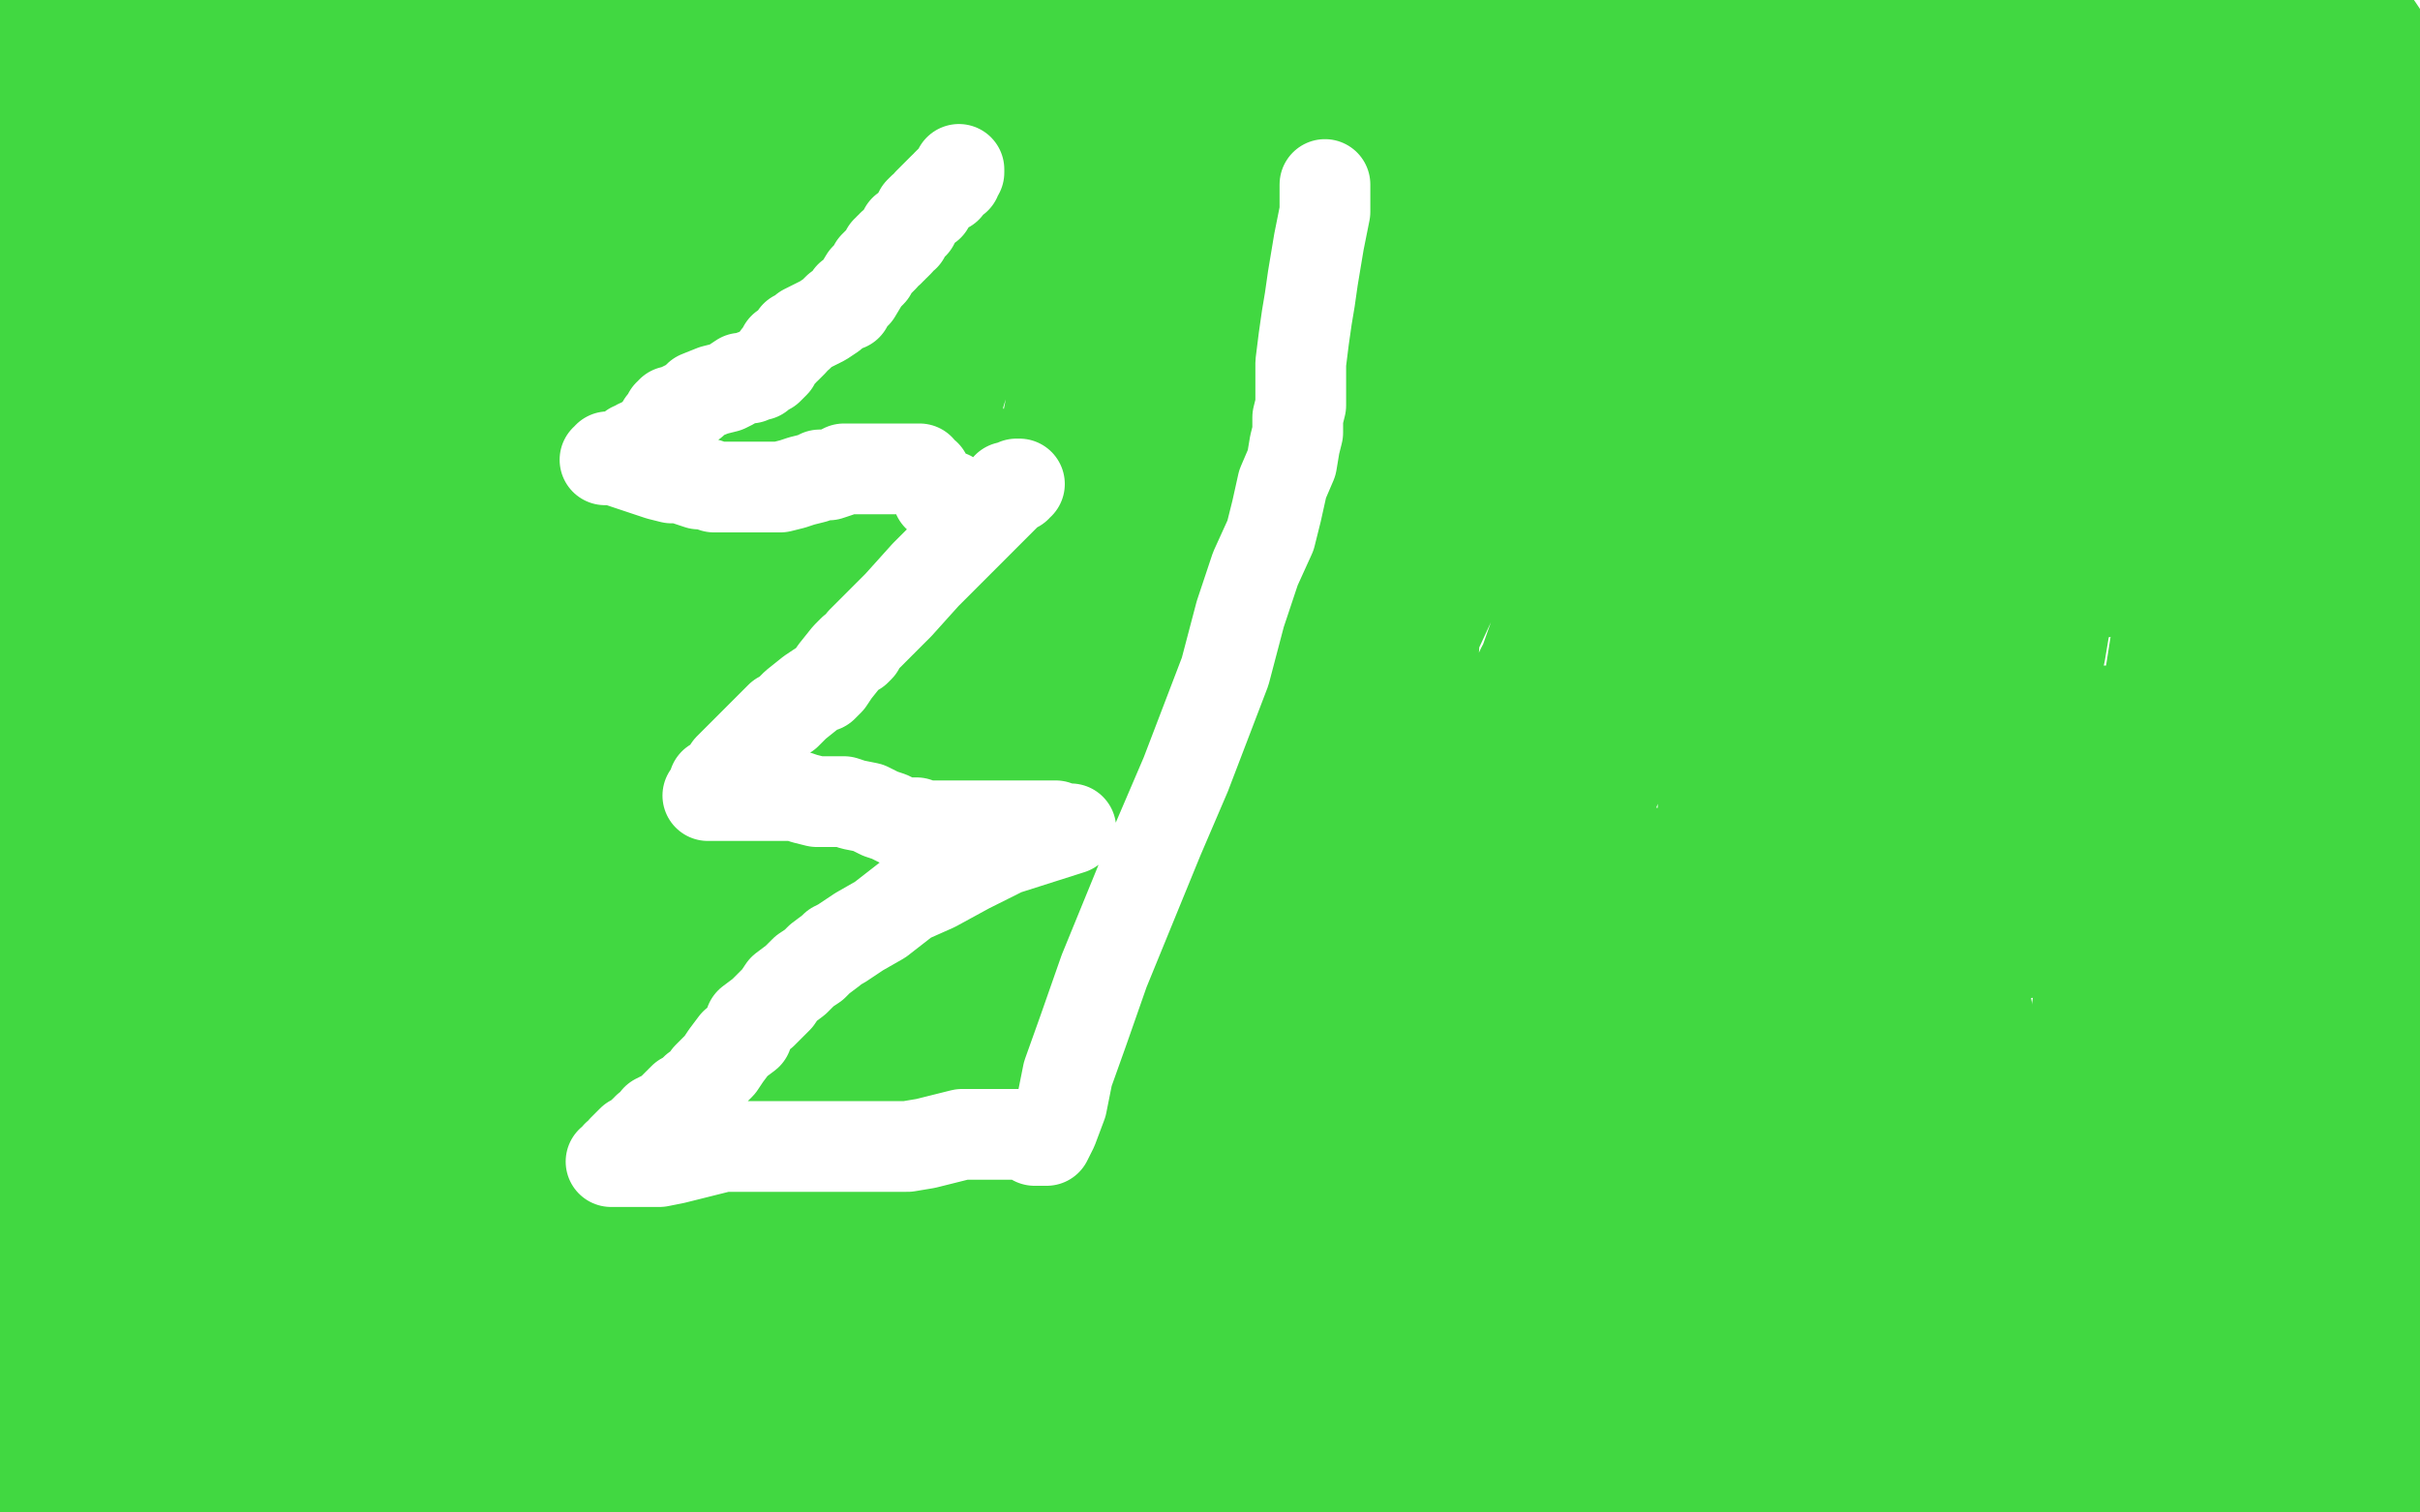
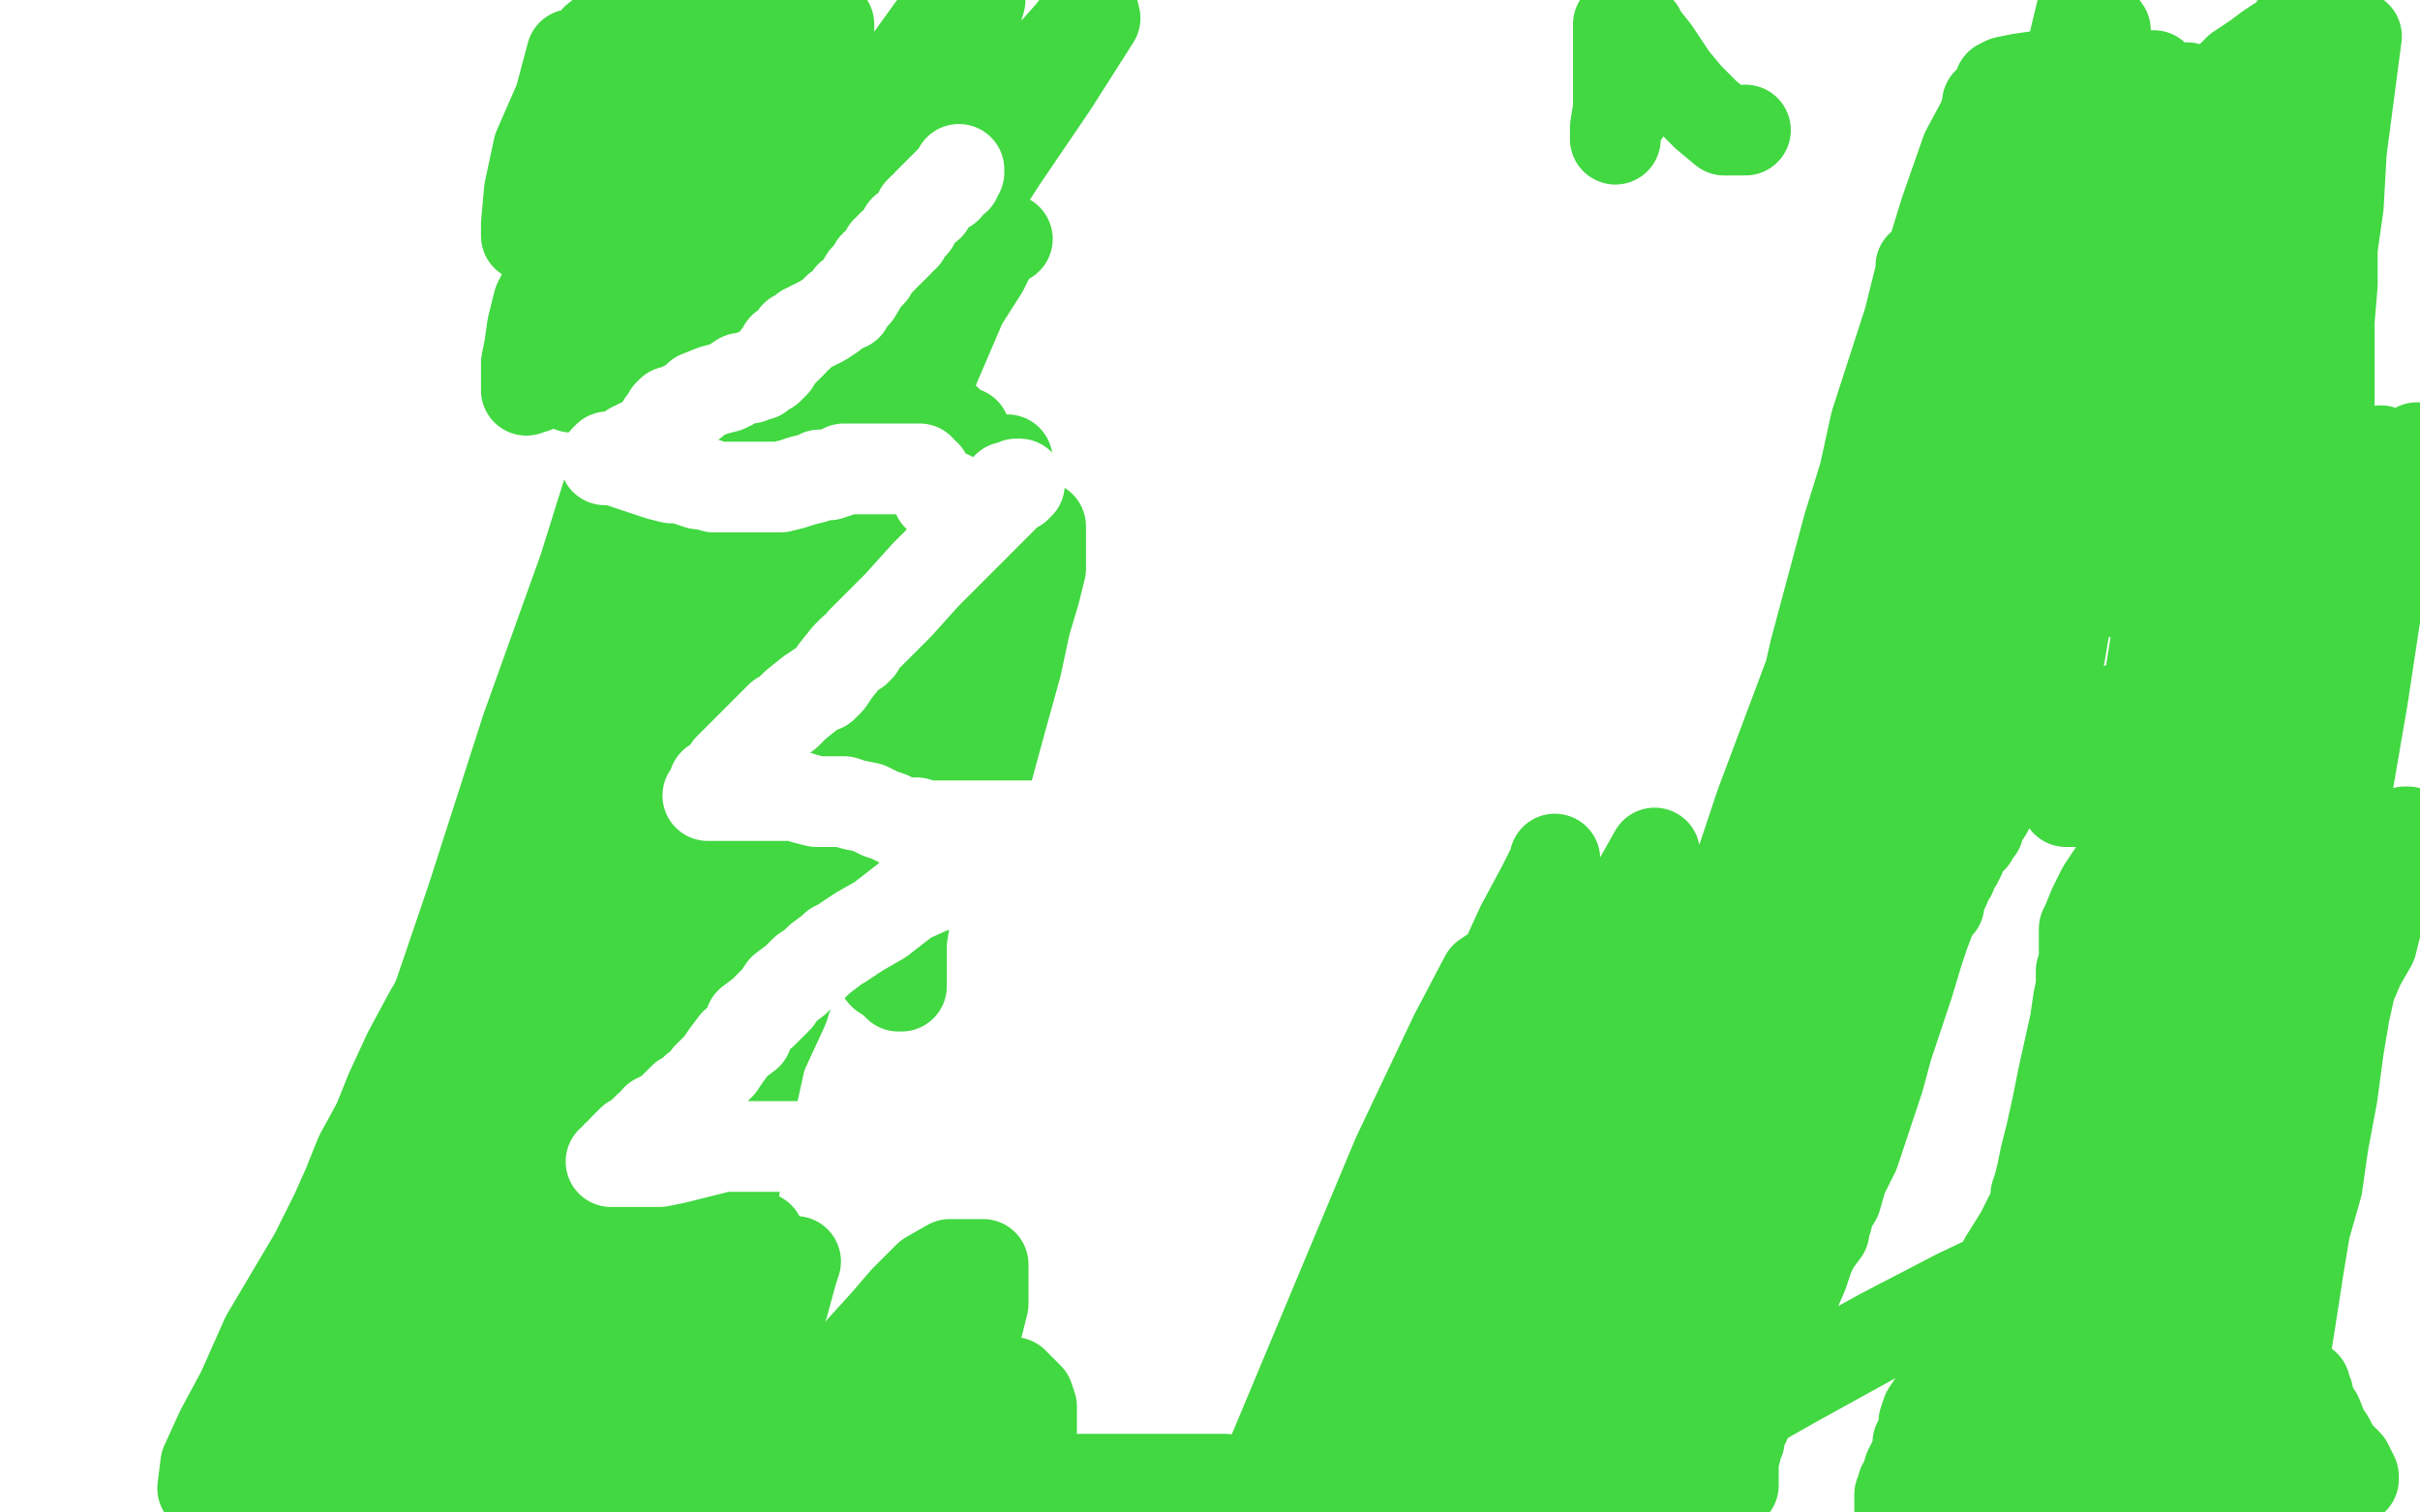
<svg xmlns="http://www.w3.org/2000/svg" width="800" height="500" version="1.1" style="stroke-antialiasing: false">
  <desc>This SVG has been created on https://colorillo.com/</desc>
  <rect x="0" y="0" width="800" height="500" style="fill: rgb(255,255,255); stroke-width:0" />
-   <polyline points="12,4 12,5 12,5 12,6 12,6 12,8 12,8 11,11 11,11 11,13 11,13 11,15 11,15 11,16 11,16 11,17 11,17 11,18 11,18 11,19 11,20 11,21 11,22 11,23 11,24 11,25 11,26 11,27 11,28 11,30 11,31 11,32 11,33 11,34 11,35 11,37 11,39 11,42 11,45 11,48 11,50 11,51 11,52 11,53 11,54 11,55 11,57 11,58 11,60 11,62 11,63 11,64 11,66 11,67 11,69 11,71 11,73 11,74 11,76 11,78 11,80 11,83 11,86 11,88 11,89 11,90 11,91 11,92 11,94 11,96 11,99 10,102 10,105 10,107 10,109 10,110 10,112 10,114 10,116 10,118 10,119 10,120 10,122 10,123 10,124 10,126 10,127 10,130 10,131 10,132 10,134 10,136 10,138 10,141 10,143 10,146 10,149 10,151 10,153 10,155 10,157 10,161 10,166 10,173 10,180 10,187 10,191 10,195 10,198 10,199 10,201 10,202 10,204 10,207 10,209 10,212 10,213 10,214 10,215 10,216 10,218 10,219 10,220 10,222 10,223 10,224 10,226 10,228 10,230 10,233 10,235 10,237 10,239 10,243 10,245 10,248 10,250 10,253 10,255 10,257 10,259 10,261 10,263 10,264 10,265 10,266 10,267 10,268 10,269 10,271 10,272 10,274 10,276 10,278 10,280 10,284 10,289 10,293 10,297 10,305 10,309 10,311 10,312 10,314 10,316 10,318 10,322 10,325 10,328 10,330 10,334 10,337 10,339 9,341 9,343 8,346 8,351 7,355 6,361 5,365 5,377 5,379 5,381 5,382 5,383 5,384 5,386 5,390 5,395 5,399 5,402 5,403 5,404 5,405 5,407 5,411 5,417 5,424 5,431 5,435 5,441 5,445 6,447 6,450 6,451 6,453 6,455 7,457 7,458 7,459 7,461 7,463 7,464 7,465 7,466 7,467 7,469 7,470 7,472 8,474 8,476 8,477 8,479 8,480 8,481 8,483 8,484 8,486 8,489 8,491 8,492 8,493 8,494 8,495 8,496 8,497 8,498 8,499 13,498 17,496 19,495 22,495 25,495 26,495 27,495 28,495 29,495 30,495 30,494 30,492 30,491 29,490 29,489 28,487 26,482 24,476 22,469 21,462 19,456 19,454 18,453 18,452 18,451 18,450 18,448 18,447 18,446 18,444 18,442 18,441 18,440 18,439 18,438 18,437 18,435 18,433 18,430 18,427 18,426 18,424 18,423 18,421 18,418 18,416 18,412 18,407 18,400 19,394 19,386 20,377 20,374 21,372 21,369 21,366 22,363 22,357 23,352 23,347 23,343 23,340 23,338 23,336 23,335 23,334 23,330 23,325 23,317 23,306 22,295 21,284 21,276 21,268 21,256 21,252 21,250 21,249 21,247 21,245 21,244 21,243 21,241 21,239 21,236 21,233 21,230 21,227 21,225 21,223 21,221 21,220 21,217 21,211 21,201 21,190 21,182 21,170 21,167 21,163 21,160 21,155 21,151 21,146 22,140 23,129 23,121 23,113 23,107 23,101 23,97 23,94 23,89 23,83 23,79 23,75 23,71 23,69 23,67 23,65 23,63 23,62 23,61 23,59 23,55 23,51 24,45 25,40 25,37 26,36 26,34 26,30 26,29 26,28 26,26 26,25 26,24 26,23 26,22 26,21 26,20 26,19 26,17 26,15 26,14 26,13 26,12 26,11 26,10 26,9 26,8 26,7 26,6 26,5 27,5 29,5 30,5 31,5 32,5 33,5 33,6 34,6 35,6 36,7 36,8 37,8 38,10 39,11 40,13 41,16 42,20 43,23 43,26 43,28 43,31 43,34 43,37 43,40 43,44 43,46 43,49 43,51 43,53 43,54 43,56 43,57 43,59 43,60 43,61 43,62 43,64 43,67 43,69 43,72 43,76 43,82 43,87 43,93 43,100 43,104 43,107 43,108 43,109 43,111 43,116 43,121 43,128 43,135 43,142 43,146 43,150 43,155 44,158 44,160 44,161 45,163 45,164 46,165 46,167 46,168 46,169 46,170 46,173 45,179 43,188 42,197 41,208 41,216 41,223 41,228 41,231 41,237 41,240 41,243 42,245 43,248 43,251 43,253 44,256 44,258 44,260 44,263 44,264 44,265 44,267 44,272 44,281 43,292 43,303 42,314 42,320 42,326 42,328 42,330 42,332 42,334 42,336 42,338 42,340 42,341 40,346 39,354 37,364 35,375 33,386 33,394 33,400 33,407 33,416 37,428 37,431 37,433 38,433 38,434 38,437 38,440 38,444 38,447 38,450 39,452 39,454 39,457 40,458 40,459 41,460 41,461 41,462 41,463 41,464 41,466 41,467 41,468 42,469 42,470 42,471 42,472 42,474 42,475 42,476 43,477 43,478 43,481 43,484 43,487 43,489 43,491 43,492 43,494 43,495 43,497 43,499 54,498 54,497 54,496 54,494 54,493 54,492 54,489 54,487 55,485 55,484 55,483 55,482 55,481 55,480 55,479 55,478 55,477 55,471 55,466 55,463 54,458 53,451 53,447 53,443 53,436 53,433 53,430 53,425 53,423 53,420 53,416 53,410 53,402 53,394 53,386 53,379 53,372 53,366 53,363 53,360 53,358 53,357 53,356 53,355 53,352 53,345 53,334 53,320 53,306 53,293 53,282 53,264 53,257 53,253 53,251 53,249 53,248 53,246 53,242 53,232 53,221 53,209 53,197 53,178 53,172 53,169 53,167 53,165 53,162 53,161 53,160 53,159 53,158 53,154 53,148 53,141 50,131 48,121 46,110 44,103 43,95 43,91 43,86 43,84 43,82 43,81 43,80 43,79 43,78 43,77 43,75 43,73 43,71 43,70 43,68 43,62 43,55 45,46 48,36 49,26 51,19 52,13 53,9 53,6 53,3 53,1 53,0 55,1 55,4 55,10 55,17 55,26 55,37 55,49 55,60 55,71 55,79 55,84 55,89 55,93 56,97 57,100 58,102 58,104 58,107 58,110 58,116 58,117 58,118 59,122 59,126 60,130 61,134 62,137 64,141 65,146 66,148 66,149 66,150 66,149 66,144 66,136 66,128 66,118 66,110 66,103 66,97 66,93 67,90 67,87 67,85 67,83 67,81 67,79 67,75 67,71 68,68 68,65 68,63 69,62 69,60 69,59 69,57 70,54 70,49 71,44 71,39 71,37 72,34 72,33 72,31 73,29 73,28 73,26 74,25 74,23 74,21 74,19 75,17 75,16 76,13 77,12 77,10 78,9 78,8 79,7 79,6 80,6 80,8 82,12 84,22 88,36 91,49 96,81 98,94 99,107 99,121 99,130 99,134 99,137 99,140 99,142 99,144 99,147 99,148 99,150 99,152 99,154 99,157 99,159 99,161 99,162 99,164 97,160 93,153 90,144 85,130 80,113 78,97 76,80 75,67 75,58 75,52 75,50 75,49 74,49 73,53 70,60 68,68 65,81 62,91 59,102 57,116 56,125 55,139 55,154 55,167 55,180 55,188 55,190 55,183 58,163 65,131 72,90 81,57 95,16 102,9 107,8 109,8 109,7 111,11 112,22 113,39 113,64 113,95 113,128 113,161 113,181 113,193 113,200 113,206 113,209 114,211 115,212 116,212 117,212 117,213 117,216 118,224 118,233 119,247 120,262 121,303 121,328 121,349 118,375 118,377 117,377 116,377 116,372 116,360 119,334 126,309 134,279 145,245 158,206 167,165 173,140 178,130 180,124 180,123 180,130 172,161 156,214 138,264 120,309 105,351 88,389 78,417 71,435 69,439 69,438 77,422 87,385 103,343 119,296 137,237 154,177 168,124 179,85 186,70 190,65 184,72 173,93 156,130 133,184 110,246 87,302 66,361 49,419 34,466 23,497 22,489 46,429 61,397 75,365 89,331 100,295 112,248 119,212 123,191 123,187 123,193 111,219 91,270 73,323 55,371 37,414 22,451 12,484 8,496 8,493 22,460 42,406 63,345 87,275 116,195 144,130 166,89 178,70 179,68 173,74 151,103 120,155 95,214 72,268 52,313 40,347 32,372 25,398 25,401 32,386 43,360 58,323 80,274 103,221 123,175 139,140 145,129 146,127 140,138 116,186 98,237 81,274 63,309 52,333 49,337 48,338 49,329 60,297 78,252 99,190 120,134 132,110 134,108 133,109 120,131 96,180 73,231 56,276 41,316 32,337 30,341 29,341 30,333 40,309 60,266 81,210 103,159 126,113 132,104 135,101 135,100 127,112 99,156 74,213 54,258 39,292 35,301 40,288 62,239 90,180 122,125 149,83 173,61 181,54 177,55 171,60 171,61 170,66 167,74 164,78 163,81 162,81 162,77 165,57 176,21 176,5 164,34 152,63 144,88 139,108 137,120 135,129 135,131 135,124 141,106 151,80 161,49 171,23 180,0 165,28 155,57 140,107 136,121 132,133 132,136 132,134 136,113 145,75 158,36 156,22 145,51 135,84 125,110 122,124 120,135 120,138 120,128 127,110 133,85 144,51 155,12 141,38 127,86 118,124 112,149 111,160 110,162 111,157 115,142 115,144 115,146 114,149 112,153 107,159 101,170 92,183 80,203 66,232 53,259 38,296 34,307 32,310 32,304 35,291 38,278 41,267 45,254 48,239 56,213 63,183 71,155 79,130 86,110 94,97 100,86 108,79 103,87 88,116 62,178 34,253 7,326 0,322 19,263 38,205 55,165 68,141 78,126 86,120 93,115 93,116 91,119 89,123 84,130 77,143 73,153 71,157 70,158 70,157 70,150 73,137 75,122 78,101 82,79 88,60 95,39 99,27 104,12 104,9 105,7 106,4 107,1 125,1 126,10 126,17 127,24 127,28 127,31 127,35 128,36 128,35 128,34 128,33 128,30 128,26 129,19 132,12 135,0 225,1 233,2 239,2 245,2 249,2 251,2 254,2 255,2 256,2 259,2 260,2 261,2 263,2 264,2 266,2 273,3 281,3 292,4 304,4 316,4 325,4 332,4 337,4 340,4 343,4 346,4 348,4 349,4 350,4 351,4 351,5 352,5 353,4 358,1 534,2 535,3 538,4 539,5 543,7 544,7 545,7 546,7 549,7 556,7 565,6 576,6 587,6 599,6 620,6 628,6 635,6 641,6 645,6 648,6 649,6 650,6 652,6 658,4 669,2 779,3 781,4 783,6 784,7 786,9 788,12 790,16 791,19 791,22 792,23 793,26 793,27 793,31 793,33 793,35 793,36 793,38 793,40 793,41 793,42 793,43 793,45 793,49 793,54 793,62 793,71 793,80 793,88 793,94 793,97 793,101 793,105 793,111 793,118 793,121 793,122 793,123 793,127 793,135 793,146 793,156 794,166 795,174 795,181 797,189 798,198 799,207 799,249 799,258 798,265 798,272 798,285 798,289 798,292 798,294 798,295 798,296 798,297 798,298 798,301 799,308 799,316 799,448 798,449 797,451 796,451 796,452 795,454 794,457 793,459 792,460 792,462 792,464 791,465 790,467 790,468 790,470 789,476 787,486 786,495 782,493 781,480 781,465 779,448 779,431 779,409 779,389 780,352 784,336 786,322 788,310 791,300 794,284" style="fill: none; stroke: #41d841; stroke-width: 30; stroke-linejoin: round; stroke-linecap: round; stroke-antialiasing: false; stroke-antialias: 0; opacity: 1.0" />
  <polyline points="795,280 795,278 795,276 795,275 796,275 794,281 792,287 790,293 786,304 784,312 780,319 777,326 775,335 773,347 771,362 768,378 766,392 762,406 760,418 758,431 755,450 754,456 753,457 753,458 753,455 753,450 753,440 754,429 755,417 758,397 761,371 763,342 766,313 769,282 774,252 779,225 785,200 789,181 793,169 795,160 797,154 798,151 799,148 795,164 792,176 786,198 781,231 776,260 773,292 768,324 766,355 763,379 762,397 761,408 761,411 761,409 761,398 761,383 761,362 761,334 761,296 761,246 761,201 761,160 761,129 761,117 762,111 765,106 765,103 765,96 765,85 765,70 766,55 767,38 770,19 779,12 774,50 773,68 771,82 771,94 770,106 770,116 770,125 770,141 772,145 772,147 772,148 772,149 772,148 769,135 767,124 765,112 764,97 762,82 761,65 760,47 760,35 759,22 759,11 759,8 759,11 759,23 759,48 759,79 759,115 759,143 759,163 759,175 759,184 759,188 759,190 759,191 759,187 759,176 759,161 760,147 762,128 765,105 764,104 762,97 760,88 758,74 757,60 756,48 756,30 756,26 756,24 756,22 756,21 756,19 756,17 756,16 756,15 756,14 755,14 753,14 750,16 746,19 743,21 740,23 738,25 736,28 734,29 733,30 730,32 728,33 727,35 726,35 725,36 724,37 722,38 718,39 715,40 711,42 708,42 704,43 701,43 697,43 692,43 681,39 678,37 674,35 672,35 671,33 670,33 669,33 668,33 665,31 663,30 662,29 661,28 663,27 668,26 675,25 683,25 691,25 698,25 701,25 704,25 706,25 708,25 709,25 710,25 712,25 712,26 712,27 712,28 714,30 716,33 718,38 722,46 724,50 727,54 729,57 730,59 731,61 733,63 735,67 737,69 739,72 741,76 742,78 743,80 743,81 743,82 743,81 742,79 741,76 740,72 733,61 730,51 726,44 724,38 723,32 723,30 723,29 722,29 721,29 720,35 717,46 714,64 709,86 702,126 698,148 695,178 694,188 694,192 694,195 694,196 694,191 694,183 695,171 697,150 698,127 698,110 698,83 698,75 698,70 698,76 700,89 703,112 706,138 709,167 714,194 718,213 722,226 725,232 726,235 728,237 730,237 730,236 730,233 730,229 730,218 730,202 730,174 730,143 730,115 730,95 730,82 730,71 730,66 729,66 728,69 727,80 727,96 725,125 725,186 725,214 725,233 725,244 725,247 725,243 725,231 725,212 725,187 725,156 724,120 723,91 721,71 721,56 720,48 720,46 720,56 720,76 720,113 718,155 715,197 710,229 706,246 703,257 699,262 695,265 693,265 690,265 687,265 683,265 679,256 675,240 674,220 672,189 672,158 672,114 677,63 683,25 689,0 696,10 696,26 696,93 692,131 689,165 686,189 683,204 681,216 679,221 678,223 677,223 677,219 676,202 676,182 676,157 676,118 676,88 676,68 676,57 676,56 675,56 675,55 673,56 668,68 660,84 654,109 645,140 638,178 633,218 628,242 627,257 626,262 626,256 627,240 632,216 638,189 643,162 648,132 653,108 655,92 657,79 660,68 660,61 660,58 659,67 652,87 643,120 636,156 628,202 621,248 614,280 609,307 607,318 606,321 606,312 608,289 614,259 621,229 630,190 638,147 645,117 649,95 651,83 652,76 652,75 651,82 643,102 632,138 623,174 612,218 600,265 591,301 586,321 584,323 584,316 589,281 599,237 610,193 624,146 636,101 646,68 654,45 657,35 657,34 657,37 650,50 643,70 635,96 624,132 611,174 600,215 590,259 582,287 581,294 581,293 584,281 595,248 606,206 621,161 639,121 652,82 660,57 663,51 663,49 660,62 645,104 624,166 602,235 575,313 556,385 542,427 539,438 539,439 540,428 547,406 555,375 566,342 577,306 586,264 600,217 611,181 620,140 631,106 635,90 635,88 635,91 632,112 616,160 600,218 581,279 562,343 544,393 533,422 530,430 530,423 540,392 553,353 567,311 582,266 606,202 632,138 654,89 667,62 674,51 674,57 660,88 637,144 613,211 589,289 564,372 545,438 536,474 534,483 535,476 539,462 544,449 548,438 553,426 552,426 550,427 548,429 544,433 538,440 531,453 521,475 508,499 503,461 516,427 527,403 533,391 536,383 539,379 539,375 540,375 540,381 537,399 527,430 509,478 486,490 497,446 513,396 529,349 537,318 543,296 547,285 547,282 538,298 517,336 498,376 470,436 431,493 445,451 480,361 492,330 503,306 510,293 514,285 514,284 514,288 506,303 490,333 473,370 455,418 432,483 416,492 462,382 481,342 491,323 497,319 498,319 497,334 482,377 467,416 453,463 465,471 484,428 503,387 514,366 517,361 517,362 515,375 503,402 484,442 463,479 478,439 487,421 488,420 488,422 479,440 462,475 423,480 440,443 449,418 447,434 437,462 422,497 432,492 452,459 462,443 469,441 471,441 471,445 468,466 458,497 540,497 542,494 543,493 543,492 544,492 545,492 546,492 547,491 548,490 548,489 548,488 548,485 548,477 551,463 557,443 563,421 581,364 587,337 593,320 599,298 601,289 603,285 604,279 605,277 607,273 610,268 616,260 621,251 628,242 632,233 642,218 647,208 653,201 657,195 660,188 663,184 666,179 667,174 671,168 674,162 677,156 679,151 680,149 682,148 682,147 683,147 682,150 679,157 677,164 673,174 669,188 665,202 661,215 658,227 653,239 651,247 649,252 648,256 646,262 642,271 639,278 636,287 633,295 631,304 629,309 629,311 628,311 627,313 624,320 618,331 608,354 597,383 584,414 575,440 567,460 563,475 563,476 563,473 563,472 564,470 564,469 564,470 564,471 564,473 564,474 564,475 564,476 564,477 564,478 563,479 563,481 561,484 560,485 560,487 559,488 558,488 558,489 558,490 558,491 558,492 558,493 558,494 560,494 563,493 566,492 568,492 569,491 571,491 572,491 573,491 573,490 573,489 573,487 573,484 573,483 574,479 574,476 575,476 575,475 575,474 576,472 577,470 578,467 578,465 580,461 581,458 583,453 584,448 585,444 587,440 590,436 593,428 596,421 598,415 600,411 603,407 603,405 604,403 604,402 604,401 607,396 609,389 613,381 617,369 621,357 624,346 628,334 631,325 634,315 636,309 639,301 641,299 641,297 642,295 643,293 643,291 645,289 646,286 647,285 648,283 649,280 650,279 652,277 652,275 654,274 654,272 655,271 657,268 657,267 659,264 660,263 662,261 662,258 664,256 665,255 666,253 668,250 668,249 669,248 670,247 673,244 677,243 679,240 683,239 686,237 688,236 694,235 698,235 702,235 706,235 709,235 711,235 713,235 714,235 715,234 715,233 715,231 717,226 721,221 726,215 731,209 736,204 741,199 747,195 751,192 753,191 756,189 760,186 762,185 765,183 768,182 770,182 772,181 772,180 772,179 772,177 774,174 777,169 780,164 782,161 783,157 784,155 785,154 785,152 786,151 787,150 787,149 784,153 780,158 775,165 768,174 760,186 755,195 749,202 744,207 741,212 740,213 739,215 737,215 737,216 736,216 736,217 736,218 736,219 738,221 739,222 741,223 743,225 743,226 744,226 744,227 744,229 744,231 744,237 744,244 742,253 742,261 741,272 741,274 741,276 741,277 741,278 741,280 741,284 741,289 740,292 740,296 740,299 740,303 740,308 740,311 740,312 739,312 739,313 739,316 739,321 739,330 739,336 739,343 739,350 739,357 739,362 739,364 739,365 739,366 739,369 739,375 739,380 739,388 739,395 739,400 739,403 739,404 739,405 739,406 739,409 739,415 739,420 739,424 739,427 739,430 739,431 739,432 740,433 740,434 740,437 740,438 740,439 740,441 740,443 740,444 740,445 740,446 740,448 740,451 740,454 740,457 740,459 740,460 740,462 740,463 740,464 740,466 741,469 741,472 742,475 742,478 742,481 742,484 742,486 742,487 742,488 742,489 742,490 742,491 744,491 746,491 750,491 755,490 760,489 764,489 768,489 770,489 772,489 774,489 775,489 776,489 777,489 778,489 778,488 777,486 776,484 774,482 772,480 770,476 768,473 766,468 764,465 763,463 763,461 762,459 762,458 759,467 757,472 755,475 751,480 748,485 747,488 744,490 743,491 741,493 737,494 736,494 733,494 732,494 730,494 729,494 726,494 725,494 724,494 721,495 721,496 721,494 721,491 721,485 723,479 724,471 727,462 728,455 729,447 729,443 730,437 731,432 732,429 734,422 735,418 735,415 736,412 736,410 737,409 737,408 737,404 737,398 737,390 737,379 737,357 737,348 738,339 739,331 741,320 742,313 743,305 744,296 745,289 746,283 746,280 746,278 746,275 746,269 746,262 746,253 746,248 745,242 744,240 741,238 740,238 739,238 738,238 737,238 736,240 736,242 734,246 733,249 732,253 731,258 731,260 731,261 730,261 730,262 729,262 729,263 729,265 728,271 727,276 726,283 724,291 723,298 722,302 721,307 720,315 720,317 719,321 719,324 717,332 717,337 715,340 715,342 715,348 713,356 712,367 711,378 708,388 707,396 707,403 706,412 706,416 706,419 706,421 706,423 706,425 706,426 706,427 706,428 706,429 706,431 705,436 704,439 701,445 699,450 697,457 695,461 693,466 692,469 692,472 692,474 692,475 691,475 691,477 691,480 690,482 690,483 690,484 690,485 690,487 689,490 688,493 688,497 687,499 689,499 691,497 693,494 696,490 699,487 700,484 702,482 703,480 703,478 705,475 705,473 705,471 706,469 707,467 707,464 707,463 708,461 708,460 708,457 708,456 709,455 709,456 709,458 709,460 708,464 705,468 704,472 702,475 699,480 698,483 695,486 693,489 688,494 685,496 682,496 677,498 674,499 663,499 663,496 663,494 663,492 663,489 663,486 663,483 664,479 666,476 669,471 673,465 676,460 679,455 683,448 684,445 686,441 687,437 689,431 690,426 692,420 694,415 695,412 695,411 695,410 695,409 695,406 697,399 699,390 701,378 703,366 706,352 708,340 711,318 715,305 716,300 716,296 717,294 718,292 718,290 719,287 721,281 722,274 723,269 723,267 724,266 724,265 724,264 723,263 722,263 720,263 719,263 718,263 717,263 716,263 716,265 716,267 715,269 715,270 714,272 714,273 712,274 708,277 703,282 699,288 695,294 692,300 690,305 690,306 689,307 689,308 689,310 689,314 689,318 688,321 688,322 688,323 688,326 687,331 686,338 684,347 682,356 680,366 678,375 676,383 675,388 674,392 673,395 673,397 673,399 671,402 668,408 663,416 659,423 654,435 649,445 645,455 641,461 639,464 637,467 636,470 636,471 636,472 636,475 635,476 634,477 634,480 633,482 631,486 631,489 630,490 629,491 629,492 629,493 629,494 628,494 628,496 628,497 628,498 628,499 630,499 635,499 638,499 641,499 642,499 643,499 644,499 644,498 645,497 645,495 645,492 646,490 647,488 647,486 648,482 648,480 649,477 651,472 652,467 653,463 654,460 656,455 657,454 657,452 657,450 658,448 659,445 661,439 664,433 667,424 669,416 672,410 673,407 675,403 675,402 677,400 678,399 679,399 679,396 681,390 682,384 683,377 686,365 687,354 689,344 690,336" style="fill: none; stroke: #41d841; stroke-width: 30; stroke-linejoin: round; stroke-linecap: round; stroke-antialiasing: false; stroke-antialias: 0; opacity: 1.0" />
-   <polyline points="690,329 692,320 694,314 696,310 698,305 699,302 699,299 699,298 699,297 699,296 699,292 699,290 699,289 699,288 699,286 698,285 697,285 695,285 694,284 692,284 690,284 689,284 687,283 685,282 683,281 682,281 679,280 678,279 676,277 675,276 674,274 673,273 673,272 671,272 670,272 669,272 667,272 666,272 666,273 666,274 667,275 667,278 668,280 669,282 669,284 670,287 670,290 670,295 670,300 670,306 670,309 670,312 670,314 670,315 670,314 668,312 666,308 663,305 662,303 659,300 658,298 655,295 654,293 653,293 652,293 652,296 652,304 653,314 656,329 659,345 661,363 662,378 662,388 662,393 662,396 662,399 661,397 657,385 655,372 655,360 655,348 655,329 655,326 655,324 653,326 651,332 646,342 642,352 636,367 629,384 624,401 620,414 619,424 617,427 617,428 617,423 622,410 628,394 634,374 640,352 644,331 647,318 647,314 648,314 640,376 634,406 623,437 613,471 607,490 608,494 623,457 630,432 638,406 644,389 647,377 647,372 647,374 643,386 631,415 618,452 601,494 596,493 598,487 599,484 598,485 595,491 587,479 595,454 605,428 612,408 616,398 619,392 620,391 621,391 621,393 616,405 610,421 603,436 598,451 590,469 585,482 582,488 582,489 582,484 585,467 591,442 598,419 604,399 609,387 611,383 612,383 611,389 607,400 601,413 596,423 593,432 590,440 590,439 588,434 584,422 579,408 568,374 565,361 563,349 561,339 559,331 559,327 558,322 558,318 558,315 558,312 558,309 558,307 558,303 558,297 559,294 561,291 561,289 562,288 562,287 563,287 563,285 563,282 563,277 563,272 563,263 565,255 566,247 568,241 569,236 569,231 569,230 570,228 571,227 572,225 572,224 573,222 575,218 575,215 576,212 577,210 578,209 578,207 578,204 578,200 579,193 580,185 582,178 585,163 586,160 587,157 588,154 589,149 591,146 592,143 594,138 595,136 595,134 597,131 598,128 599,126 599,125 600,124 600,122 601,120 602,118 603,114 603,111 604,108 605,106 605,104 606,102 606,101 606,100 606,99 607,97 608,94 609,89 611,83 613,79 615,73 618,67 620,61 623,55 627,44 628,42 630,39 630,36 631,34 632,32 633,30 633,29 633,28 633,27 634,26 634,25 634,24 635,22 636,22 636,20 636,19 636,18 636,17 635,17 633,17 631,17 628,17 626,17 622,17 621,18 620,18 619,18 618,18 617,19 616,21 615,23 615,25 614,28 612,34 610,39 608,43 607,47 607,49 605,51 604,53 603,57 601,59 600,62 597,65 595,68 592,73 589,79 583,89 580,95 578,103 578,104 577,106 575,113 573,122 571,134 569,145 568,153 566,160 565,163 563,171 561,176 561,179 560,183 559,186 559,189 558,191 557,193 557,194 557,195 557,196 557,197 556,199 554,204 551,210 546,221 540,231 534,243 529,255 518,276 512,291 512,295 511,297 511,299 511,300 510,300 510,297 511,292 514,286 517,279 523,269 527,262 530,256 534,248 540,239 545,229 551,212 553,204 554,198 555,192 555,189 555,188 556,188 556,192 556,199 553,209 548,221 544,234 538,249 532,266 528,282 523,299 520,312 518,321 517,328 515,332 515,331 515,323 516,316 518,308 521,296 525,284 528,270 532,256 535,242 539,229 541,213 543,201 544,189 547,179 548,173 548,169 549,165 551,162 552,161 551,163 551,160 552,154 554,146 559,133 563,119 569,102 575,85 580,70 585,57 591,41 593,33 595,25 597,17 600,8 602,1 597,4 594,11 586,22 583,26 581,29 578,34 575,38 572,44 570,48 568,54 566,59 565,62 565,64 565,66 565,67 564,68 563,70 559,76 553,86 545,105 536,128 526,159 514,191 503,222 495,247 487,280 484,291 484,297 484,299 484,300 484,297 484,292 488,283 492,272 499,259 508,241 514,226 520,213 524,202 528,191 529,188 529,185 529,190 524,204 520,216 513,232 505,258 496,283 488,309 481,329 476,343 472,356 469,366 466,373 465,379 464,381 464,382 463,382 463,377 467,359 472,340 478,315 489,281 499,253 511,224 521,198 525,186 530,173 531,167 531,166 528,172 519,191 503,221 486,258 466,312 445,371 424,424 411,466 403,491 402,499 408,484 416,461 429,427 443,393 456,359 469,320 477,292 486,271 491,255 490,263 480,282 469,311 459,339 444,376 429,410 417,442 405,473 398,491 396,498 394,491 398,473 405,448 415,422 426,383 440,341 451,312 461,284 469,264 472,255 472,254 469,262 463,277 455,297 440,329 424,364 409,404 396,440 385,474 376,494 374,496 379,480 385,465 394,439 406,413 414,382 427,346 440,314 452,280 462,252 470,229 473,217 474,214 470,224 458,247 444,284 422,330 404,375 379,443 371,469 366,486 362,497 363,487 369,465 379,434 393,395 410,352 426,307 444,260 461,220 472,196 477,181 481,170 484,164 484,169 472,190 456,228 436,273 395,380 378,433 365,475 358,497 359,488 369,460 386,420 402,375 419,333 439,287 457,239 473,207 487,178 502,153 509,140 515,131 517,129 518,128 516,133 504,152 485,187 466,228 449,268 416,350 407,373 405,380 406,361 421,319 437,280 454,234 474,186 492,154 505,132 512,122 517,117 520,114 521,113 521,114 513,123 502,140 489,167 470,205 453,250 440,284 428,313 418,338 415,347 414,348 419,330 437,290 454,245 471,205 557,75 557,74 557,69 557,55 563,12 560,2 560,6 559,11 557,18 555,23 552,29 547,37 543,46 537,58 533,70 528,83 525,95 521,105 521,107 521,108 521,103 524,95 526,89 526,91 526,95 524,103 520,112 516,121 513,130 510,135 509,135 508,135 508,127 508,118 511,105 517,87 521,75 524,65 527,56 530,48 530,47 529,48 525,51 521,56 517,61 511,68 502,82 486,116 479,136 474,148 470,163 466,175 463,182 463,184 463,183 466,172 471,154 481,128 493,96 508,57 523,17 528,2 516,31 485,112 470,152 462,183 457,204 454,217 452,228 450,236 449,242 447,249 446,255 445,258 444,259 444,258 444,247 447,227 454,197 465,158 479,114 492,69 508,24 522,7 511,33 498,67 484,104 471,144 457,183 448,209 441,226 438,240 435,247 435,251 435,249 437,233 443,216 452,190 464,159 480,116 496,69 511,29 503,19 489,54 476,88 466,119 454,150 446,173 441,190 440,196 440,194 444,180 449,163 458,142 470,113 485,73 495,48 506,21 505,14 491,43 476,80 459,125 445,167 437,195 430,218 425,227 425,228 425,227 425,216 431,196 438,176 443,156 451,136 460,115 469,90 478,66 486,44 489,31 490,28 490,27 490,30 484,40 475,55 463,77 449,106 436,133 427,154 418,172 415,181 412,188 411,190 411,191 411,189 411,185 411,177 411,170 412,160 414,149 418,136 420,124 425,110 428,98 430,90 431,84 432,83 432,86 432,92 432,101 428,115 422,140 416,165 410,184 406,201 403,212 403,215 403,216 403,215 406,209 411,202 414,193 416,187 417,180 417,177 412,174 405,172 397,172 383,172 372,175 363,182 355,191 346,203 338,214 332,225 327,237 325,241 325,242 325,229 330,209 338,183 350,152 364,123 375,97 385,73 390,63 396,54 399,51 399,50 399,53 390,66 379,90 365,122 347,165 325,218 310,258 305,279 304,285 309,272 320,250 334,219 351,184 370,143 387,103 397,85 402,75 403,71 404,71 404,72 402,81 394,100 380,129 368,163 355,197 345,228 333,260 327,277 326,281 330,271 339,250 353,216 368,178 385,141 401,106 412,85 418,74 420,68 420,67 417,73 409,91 396,118 379,156 362,198 346,240 331,285 321,314 319,320 319,319 329,292 351,246 366,207 385,161 418,94 429,73 438,57 449,40 452,37 454,34 455,34 455,39 447,56 434,78 420,109 403,149 391,181 382,202 380,210 380,211 381,207 388,194 397,173 407,150 420,123 432,101 440,86 445,76 448,70 449,66 450,64 451,63 447,71 440,84 428,103 408,140 403,153 398,163 397,165 397,164 397,152 403,128 412,102 422,74 436,45 443,27 447,20 449,17 446,23 436,35 422,55 409,81 392,109 376,138 365,162 358,182 353,194 350,201 350,202 350,195 350,178 354,159 361,141 368,121 376,105 383,92 389,82 393,76 395,72 397,69 398,67 393,74 385,84 378,95 369,109 362,122 359,125 357,129 354,131 354,124 354,107 354,87 358,66 363,44 367,22 369,10 370,2 370,0 368,8 359,23 349,42 341,58 335,75 330,88 327,95 326,98 326,99 327,96 333,90 340,82 347,73 355,63 363,54 371,45 376,39 382,35 387,32 392,31 394,31 395,31 395,30 395,25 395,14 396,9 396,8 396,10 390,20 384,35 378,50 369,68 364,83 360,97 357,107 357,109 357,108 361,101 368,91 376,81 384,71 393,59 401,49 406,45 409,42 412,40 414,38 416,37 418,35 420,33 422,31 423,27 426,25 428,20 428,18 430,17 429,28 423,40 419,52 414,63 410,68 410,66 411,56 414,46 417,39 419,32 421,26 424,21 426,18 428,14 431,11 435,8 438,6 443,4 447,3 450,3 453,3 456,3 459,3 461,3 464,3 469,5 472,8 475,11 477,15 477,18 477,22 477,24 477,25 478,25 478,24 478,23 478,22 478,21 478,20 478,19 476,18 472,16 468,15 464,15 458,15 451,22 443,33 429,55 417,74 408,97 399,121 391,143 388,157 385,168 384,177 382,180 377,189 367,206 354,235 337,273 324,309 315,332 311,345 310,349 310,352 310,351 311,346 316,337 322,323 328,307 342,278 352,259 359,246 364,236 368,228 371,221 373,219 374,218 376,217 377,216 377,217 374,224 366,241 357,262 347,293 336,329 327,362 316,414 316,417 316,414 324,395 336,366 349,339 361,310 373,279 385,253 395,232 403,218 408,213 409,212 409,214 401,224 390,245 374,277 359,317 344,357 329,396 317,428 308,456 305,468 305,469 305,470 306,463 314,442 327,416 339,384 356,349 375,309 390,282 403,260 416,243 425,233 434,226 441,222 446,218 448,218 448,220 440,228 428,244 415,268 397,303 378,343 363,380 350,417 340,448 334,470 331,482 330,487 330,488 330,484 337,467 349,438 364,404 381,364 400,323 419,283 431,254 440,236 432,242 419,260 406,284 387,322 367,365 350,413 336,452 326,483 332,487 342,468 352,443 361,417 371,393 377,371 380,357 382,346 382,341 382,339 377,342 366,350 355,358 342,371 319,393 298,412 284,427 271,445 264,456 258,466 257,475 257,476 257,470 264,455 276,429 288,400 300,369 315,332 329,303 342,278 351,262 355,253 357,249 358,247 356,247 348,255 339,267 327,286 310,321 291,366 271,412 257,462 257,471 270,429 286,381 304,333 318,299 331,275 338,263 342,258 342,257 335,257 324,265 311,281 295,301 277,334 258,374 240,417 222,467 221,481 236,447 253,402 271,359 287,324 303,297 314,280 321,271 325,267 331,262 325,268 316,278 311,284 311,280 315,266 322,238 334,196 346,141 356,90 364,41 359,10 349,36 339,66 318,128 310,154 306,173 301,190 299,202 296,213 293,226 293,229" style="fill: none; stroke: #41d841; stroke-width: 30; stroke-linejoin: round; stroke-linecap: round; stroke-antialiasing: false; stroke-antialias: 0; opacity: 1.0" />
  <polyline points="293,232 293,233 292,235 289,241 286,251 281,264 276,282 267,308 259,333 247,359 239,385 228,421 225,433 223,445 222,452 220,456 219,459 219,462 218,462 218,461 218,451 224,429 233,395 245,359 259,314 282,247 292,216 302,190 310,174 316,162 319,157 319,155 318,159 309,174 295,196 278,233 258,284 238,330 218,378 202,431 183,484 180,463 193,421 209,374 228,313 246,257 264,214 278,185 286,164 290,152 290,150 288,153 279,168 268,192 252,224 234,272 217,315 202,354 183,413 164,471 181,460 201,417 219,369 239,316 260,262 279,222 291,188 302,167 308,156 308,155 307,156 297,171 281,201 262,236 240,285 219,343 199,399 178,450 165,495 182,457 208,395 238,327 266,268 290,219 308,176 319,147 319,143 314,149 296,176 271,225 247,276 223,341 197,413 173,475 165,497 178,455 197,402 215,348 233,298 251,253 266,211 280,181 286,169 286,166 285,170 271,191 250,227 228,273 206,324 183,377 159,442 143,497 151,478 171,422 192,366 215,315 234,269 254,221 276,180 292,155 303,145 310,139 313,139 312,139 302,145 287,161 265,194 241,243 213,310 184,380 161,445 146,497 160,450 177,408 195,357 218,298 239,242 261,199 277,176 286,166 295,159 290,161 282,171 270,189 255,216 236,253 218,299 201,339 183,386 167,431 159,462 151,490 153,483 164,449 174,418 191,376 211,333 247,255 260,231 266,219 269,212 270,210 270,212 264,223 252,246 236,279 219,316 201,364 184,404 169,441 157,475 151,492 150,494 151,486 159,466 172,432 186,397 204,355 224,307 238,270 250,243 257,232 261,226 261,225 256,237 241,264 227,293 212,330 192,384 169,445 148,485 164,435 185,379 207,331 225,285 244,245 260,215 267,204 269,201 261,211 251,228 236,253 222,287 206,327 188,380 167,436 151,486 145,494 164,438 183,380 214,293 223,267 230,247 235,237 236,232 235,233 227,244 215,267 199,300 179,345 156,409 134,473 137,475 160,416 178,362 198,320 213,280 226,253 246,223 252,216 257,212 260,209 261,207 263,206 260,219 238,280 222,336 209,375 207,386 207,387 207,386 213,368 226,332 236,298 251,264 268,224 283,187 297,152 309,121 318,100 325,89 329,81 333,79 329,80 323,86 316,97 307,114 292,141 276,173 259,208 245,240 210,312 206,322 203,329 202,330 202,327 202,319 204,309 208,296 211,284 216,270 221,250 226,236 232,214 239,186 245,159 252,123 261,93 268,67 276,47 275,48 271,51 266,57 256,71 241,96 223,128 204,166 189,206 156,298 149,318 145,332 140,348 137,362 135,372 132,383 130,392 128,397 127,406 127,407 128,401 135,383 145,354 155,323 167,289 181,250 196,205 218,148 227,125 236,106 241,92 244,83 246,76 246,74 246,77 241,90 232,107 222,135 207,172 194,217 178,256 163,301 149,346 141,379 134,409 128,431 123,445 120,457 119,459 119,456 123,440 135,411 148,372 164,324 180,269 196,224 211,182 225,132 241,84 255,50 265,27 271,11 274,8 274,16 268,33 259,59 245,91 229,133 211,178 196,220 176,271 153,327 130,384 115,426 105,449 101,462 97,468 95,469 96,462 106,437 124,392 140,344 156,297 174,241 193,188 208,140 223,101 236,67 249,40 258,26 264,17 268,16 271,16 271,26 265,48 257,76 244,113 228,158 210,216 191,277 172,330 152,376 140,410 133,428 130,436 128,438 130,430 139,409 151,378 166,336 184,290 205,232 224,168 242,123 265,65 270,53 273,47 271,59 261,86 248,122 233,162 212,215 191,276 173,324 161,356 155,370 154,371 154,367 158,351 170,317 185,277 200,238 218,190 238,142 253,107 269,75 285,45 296,29 304,18 307,17 308,17 308,24 303,40 295,61 284,87 269,129 248,183 233,222 215,265 198,310 185,347 178,367 177,369 176,370 177,364 187,343 204,303 222,258 239,213 257,167 275,120 290,77 299,57 303,47 303,52 293,73 281,99 267,131 249,176 232,222 214,267 199,309 191,332 226,240 249,184 272,125 292,77 294,69 293,72 281,90 269,109 261,118 256,119 254,119 253,118 253,116 253,114 253,115 253,116 253,118 253,119 254,119 254,118 254,117 254,116 254,115" style="fill: none; stroke: #41d841; stroke-width: 30; stroke-linejoin: round; stroke-linecap: round; stroke-antialiasing: false; stroke-antialias: 0; opacity: 1.0" />
  <polyline points="252,113 252,112 252,112 254,109 254,109 258,101 258,101 263,93 263,93 270,80 270,80 280,67 280,67 290,55 290,55 295,49 295,49 297,47 297,47 298,46 299,46 298,46 295,48 290,51 285,55 281,56 281,52 288,38 297,25 310,7 324,0 321,10 316,20 312,32 308,44 305,53 303,60 302,64 301,68 301,70 301,71 302,70 307,64 314,56 319,46 325,36 330,28 332,27 332,26 330,32 325,43 319,54 313,69 307,84 303,97 303,99 304,97 315,78 331,53 348,28 362,6 361,2 354,11 346,20 337,30 325,46 308,64 294,80 280,95 270,104 255,116 250,119 247,120 244,121 243,121 242,121 242,118 240,109 238,96 234,74 231,48 228,24 227,13 226,11 224,11 223,11 222,11 220,15 216,22 211,32 206,42 202,52 196,60 191,72 186,82 182,92 178,100 176,108 175,115 174,120 174,125 174,128 174,129 177,128 183,119 195,105 207,86 220,60 236,30 251,3 238,4 227,28 215,54 206,75 200,90 195,103 192,111 191,117 190,122 190,125 189,127 189,128 189,124 192,114 197,96 203,74 209,46 212,28 212,13 212,1 197,13 192,24 189,35 186,45 184,51 183,56 181,60 179,66 177,72 175,77 174,78 174,74 175,63 178,49 185,33 189,18" style="fill: none; stroke: #41d841; stroke-width: 30; stroke-linejoin: round; stroke-linecap: round; stroke-antialiasing: false; stroke-antialias: 0; opacity: 1.0" />
  <polyline points="269,282 283,311 283,311 288,317 288,317 292,322 292,322 295,324 295,324 296,325 296,325 297,326 297,326 298,326 298,326 298,325 298,324 298,321 298,311 300,298 304,280 308,261 314,241 319,222 326,207 331,195 337,183 340,176 342,174 344,174 344,181 344,188 342,196 339,206 336,220 331,238 325,260 320,273 316,281 314,287 313,288 312,288 311,287 311,285 311,281 311,274 311,255 315,228 325,197 332,167 333,155 333,152 328,156 319,167 309,184 297,216 280,251 267,290 256,329 247,370 242,397 239,413 238,426 238,433 238,434 238,435 242,432 248,417 251,409 251,412 253,420 256,434 259,454 265,476 271,496 292,499 298,487 306,473 313,462 319,449 323,439 325,431 325,427 325,424 325,418 324,418 320,418 314,418 307,422 299,430 293,437 283,448 275,458 269,464 267,469 266,470 266,472 266,473 268,476 274,482 281,486 289,489 297,490 304,490 311,490 317,490 320,488 321,487 322,486 322,485 322,482 318,478 312,474 306,472 301,472 296,472 291,472 285,478 280,484 276,491 274,497 275,495 280,485 287,476 303,462 312,459 321,457 329,457 335,457 337,459 340,462 341,465 341,467 341,470 341,473 337,477 331,481 322,484 310,484 298,484 287,483 277,481 269,481 263,481 258,481 254,481 249,481 246,481 244,481 243,481 242,481 242,480 242,477 242,468 242,457 255,434 257,433 257,432 257,436 255,447 252,457 250,464 249,474 247,482 246,485 245,486 245,487 245,485 245,481 247,471 251,463 255,454 259,446 259,445 258,448 255,453 250,459 246,466 241,474 237,482 234,488 232,491 231,494 232,485 240,468 251,447 259,431 262,420 263,417 259,417 253,422 244,429 237,437 226,446 216,455 207,465 200,472 195,477 193,479 192,480 192,479 195,472 201,462 208,452 214,440 222,429 229,421 230,420 231,420 231,423 226,435 221,443 218,452 214,461 209,471 207,479 205,484 204,488 204,491 204,494 204,495 206,495 213,491 223,481 232,470 238,463 242,460 242,461 239,467 235,473 230,479 223,487 218,494 184,496 179,494 173,493 170,491 166,491 162,491 159,491 158,491 157,491 156,491 155,491 154,491 153,491 152,491 151,491 151,492 149,492 148,493 147,494 146,494 145,495 142,495 140,496 136,496 133,496 131,497 128,497 124,497 119,497 115,497 109,493 104,488 100,483 98,480 96,480 95,478 93,477 92,477 91,477 90,477 89,477 88,477 87,477 85,478 84,480 82,481 79,483 77,485 75,487 73,488 72,490 70,490 70,491 69,491 69,492 68,492 67,492 68,484 73,473 80,460 88,442 104,415 119,385 141,342 153,320 160,309 161,306 157,310 153,317 148,325 142,335 135,348 129,361 125,371 119,382 115,392 111,401 109,407 107,412 106,420 104,427 102,434 100,441 99,448 97,469 97,472 97,477 96,480 96,483 95,486 94,488 93,490 93,491 92,493 90,496 89,496 89,497 90,496 94,494 99,492 105,490 110,489 117,489 126,489 130,489 131,489 133,489 133,490 131,490 129,490 126,489 124,486 123,485 120,480 120,477 119,473 119,467 119,462 119,456 119,455 119,454 119,455 118,459 117,466 116,477 116,482 116,486 116,489 116,491 120,494 127,495 148,495 163,495 179,495 203,493 225,493 242,493 254,493 264,493 270,493 275,493 278,493 280,493 281,493 284,492 295,491 313,489 338,489 371,489 405,489 437,493 459,499 535,493 563,474 593,457 622,441 647,428 687,409 701,404 713,401 722,397 728,394 731,393 732,392 734,391" style="fill: none; stroke: #41d841; stroke-width: 30; stroke-linejoin: round; stroke-linecap: round; stroke-antialiasing: false; stroke-antialias: 0; opacity: 1.0" />
  <polyline points="577,43 576,43 576,43 573,43 573,43 570,43 570,43 564,38 564,38 558,32 558,32 553,26 553,26 547,17 547,17 543,12 543,12 542,10 542,10 539,8 539,8 537,8 537,8 536,8 535,8 535,9 535,12 535,16 535,23 535,31 535,36 534,42 534,44 534,46 534,45 535,40 538,36 540,32 540,29" style="fill: none; stroke: #41d841; stroke-width: 30; stroke-linejoin: round; stroke-linecap: round; stroke-antialiasing: false; stroke-antialias: 0; opacity: 1.0" />
  <polyline points="317,56 317,57 317,57 316,58 316,58 316,59 316,59 314,60 314,60 313,61 313,61 313,62 313,62 312,62 312,62 311,63 311,63 310,64 310,64 307,67 307,68 305,69 304,70 303,72 302,74 299,76 299,78 297,79 297,80 296,81 295,81 295,82 294,82 294,83 293,83 292,85 291,86 290,87 289,88 288,90 286,92 283,97 281,98 280,100 280,101 279,101 277,102 275,104 272,106 268,108 266,109 264,111 263,111 262,113 261,114 260,115 259,115 259,116 258,117 257,118 256,120 255,121 254,122 253,122 252,123 251,124 250,124 249,124 248,125 247,125 245,125 242,127 240,128 236,129 231,131 229,133 225,135 224,136 222,136 222,137 221,137 221,138 220,139 219,140 219,141 219,142 218,142 218,143 217,143 216,144 216,145 215,145 213,146 213,147 211,147 211,148 210,148 209,148 208,149 204,151 203,151 201,151 201,152 200,152 201,152 203,152 206,153 209,154 218,157 222,158 225,158 228,159 231,160 234,160 236,161 238,161 240,161 242,161 244,161 245,161 246,161 247,161 248,161 249,161 250,161 252,161 254,161 256,161 258,161 262,160 265,159 269,158 271,157 274,157 277,156 279,155 284,155 286,155 288,155 289,155 290,155 292,155 293,155 294,155 295,155 297,155 299,155 301,155 302,155 304,155 304,156 305,157 306,157 306,158 307,159 308,160 309,161 309,162 310,163 310,164 311,164 312,164 313,164 314,164 314,165 315,165 316,166 317,167 318,167 319,167 320,167 321,167 322,167 324,167 326,166 328,165 330,164 331,163 332,163 333,162 333,161 335,161 336,161 336,160 337,160 335,161 330,166 324,172 315,181 306,190 297,200 289,208 285,212 284,214 283,215 282,215 280,217 276,222 274,225 273,226 272,227 271,227 268,229 263,233 260,236 258,237 255,240 253,242 249,246 241,254 239,258 236,259 236,261 236,262 235,263 234,263 236,263 239,263 243,263 249,263 254,263 258,263 263,263 266,264 270,265 275,265 279,265 282,266 287,267 289,268 291,269 294,270 296,271 298,272 299,272 303,272 304,273 306,273 308,273 309,273 310,273 312,273 314,273 315,273 321,273 324,273 327,273 330,273 332,273 333,273 335,273 338,273 339,273 341,273 345,273 347,273 348,273 349,273 351,274 352,274 353,274 354,274 332,281 320,287 309,293 300,297 291,304 284,308 278,312 276,313 275,314 271,317 269,319 266,321 263,324 259,327 257,330 252,335 248,338 247,342 243,345 240,349 238,352 234,356 233,358 230,360 228,362 226,363 225,364 222,367 221,368 220,369 219,369 217,370 217,371 216,372 216,373 215,373 214,373 214,374 213,374 212,375 211,376 211,377 209,377 207,379 206,380 205,382 204,382 203,384 202,384 204,384 208,384 212,384 218,384 223,383 231,381 239,379 243,379 246,379 248,379 250,379 252,379 254,379 257,379 258,379 259,379 260,379 262,379 264,379 265,379 267,379 269,379 271,379 272,379 275,379 277,379 279,379 282,379 285,379 290,379 294,379 300,379 306,378 318,375 323,375 326,375 330,375 332,375 335,375 336,375 338,375 339,375 341,376 342,377 343,377 344,377 345,377 346,377 348,373 351,365 353,355 358,341 365,321 383,277 392,256 405,222 410,203 415,188 420,177 422,169 424,160 427,153 428,147 429,143 429,138 430,134 430,127 430,120 431,112 432,105 433,99 434,92 436,80 437,75 438,70 438,67 438,64 438,62 438,61" style="fill: none; stroke: #ffffff; stroke-width: 30; stroke-linejoin: round; stroke-linecap: round; stroke-antialiasing: false; stroke-antialias: 0; opacity: 1.0" />
</svg>